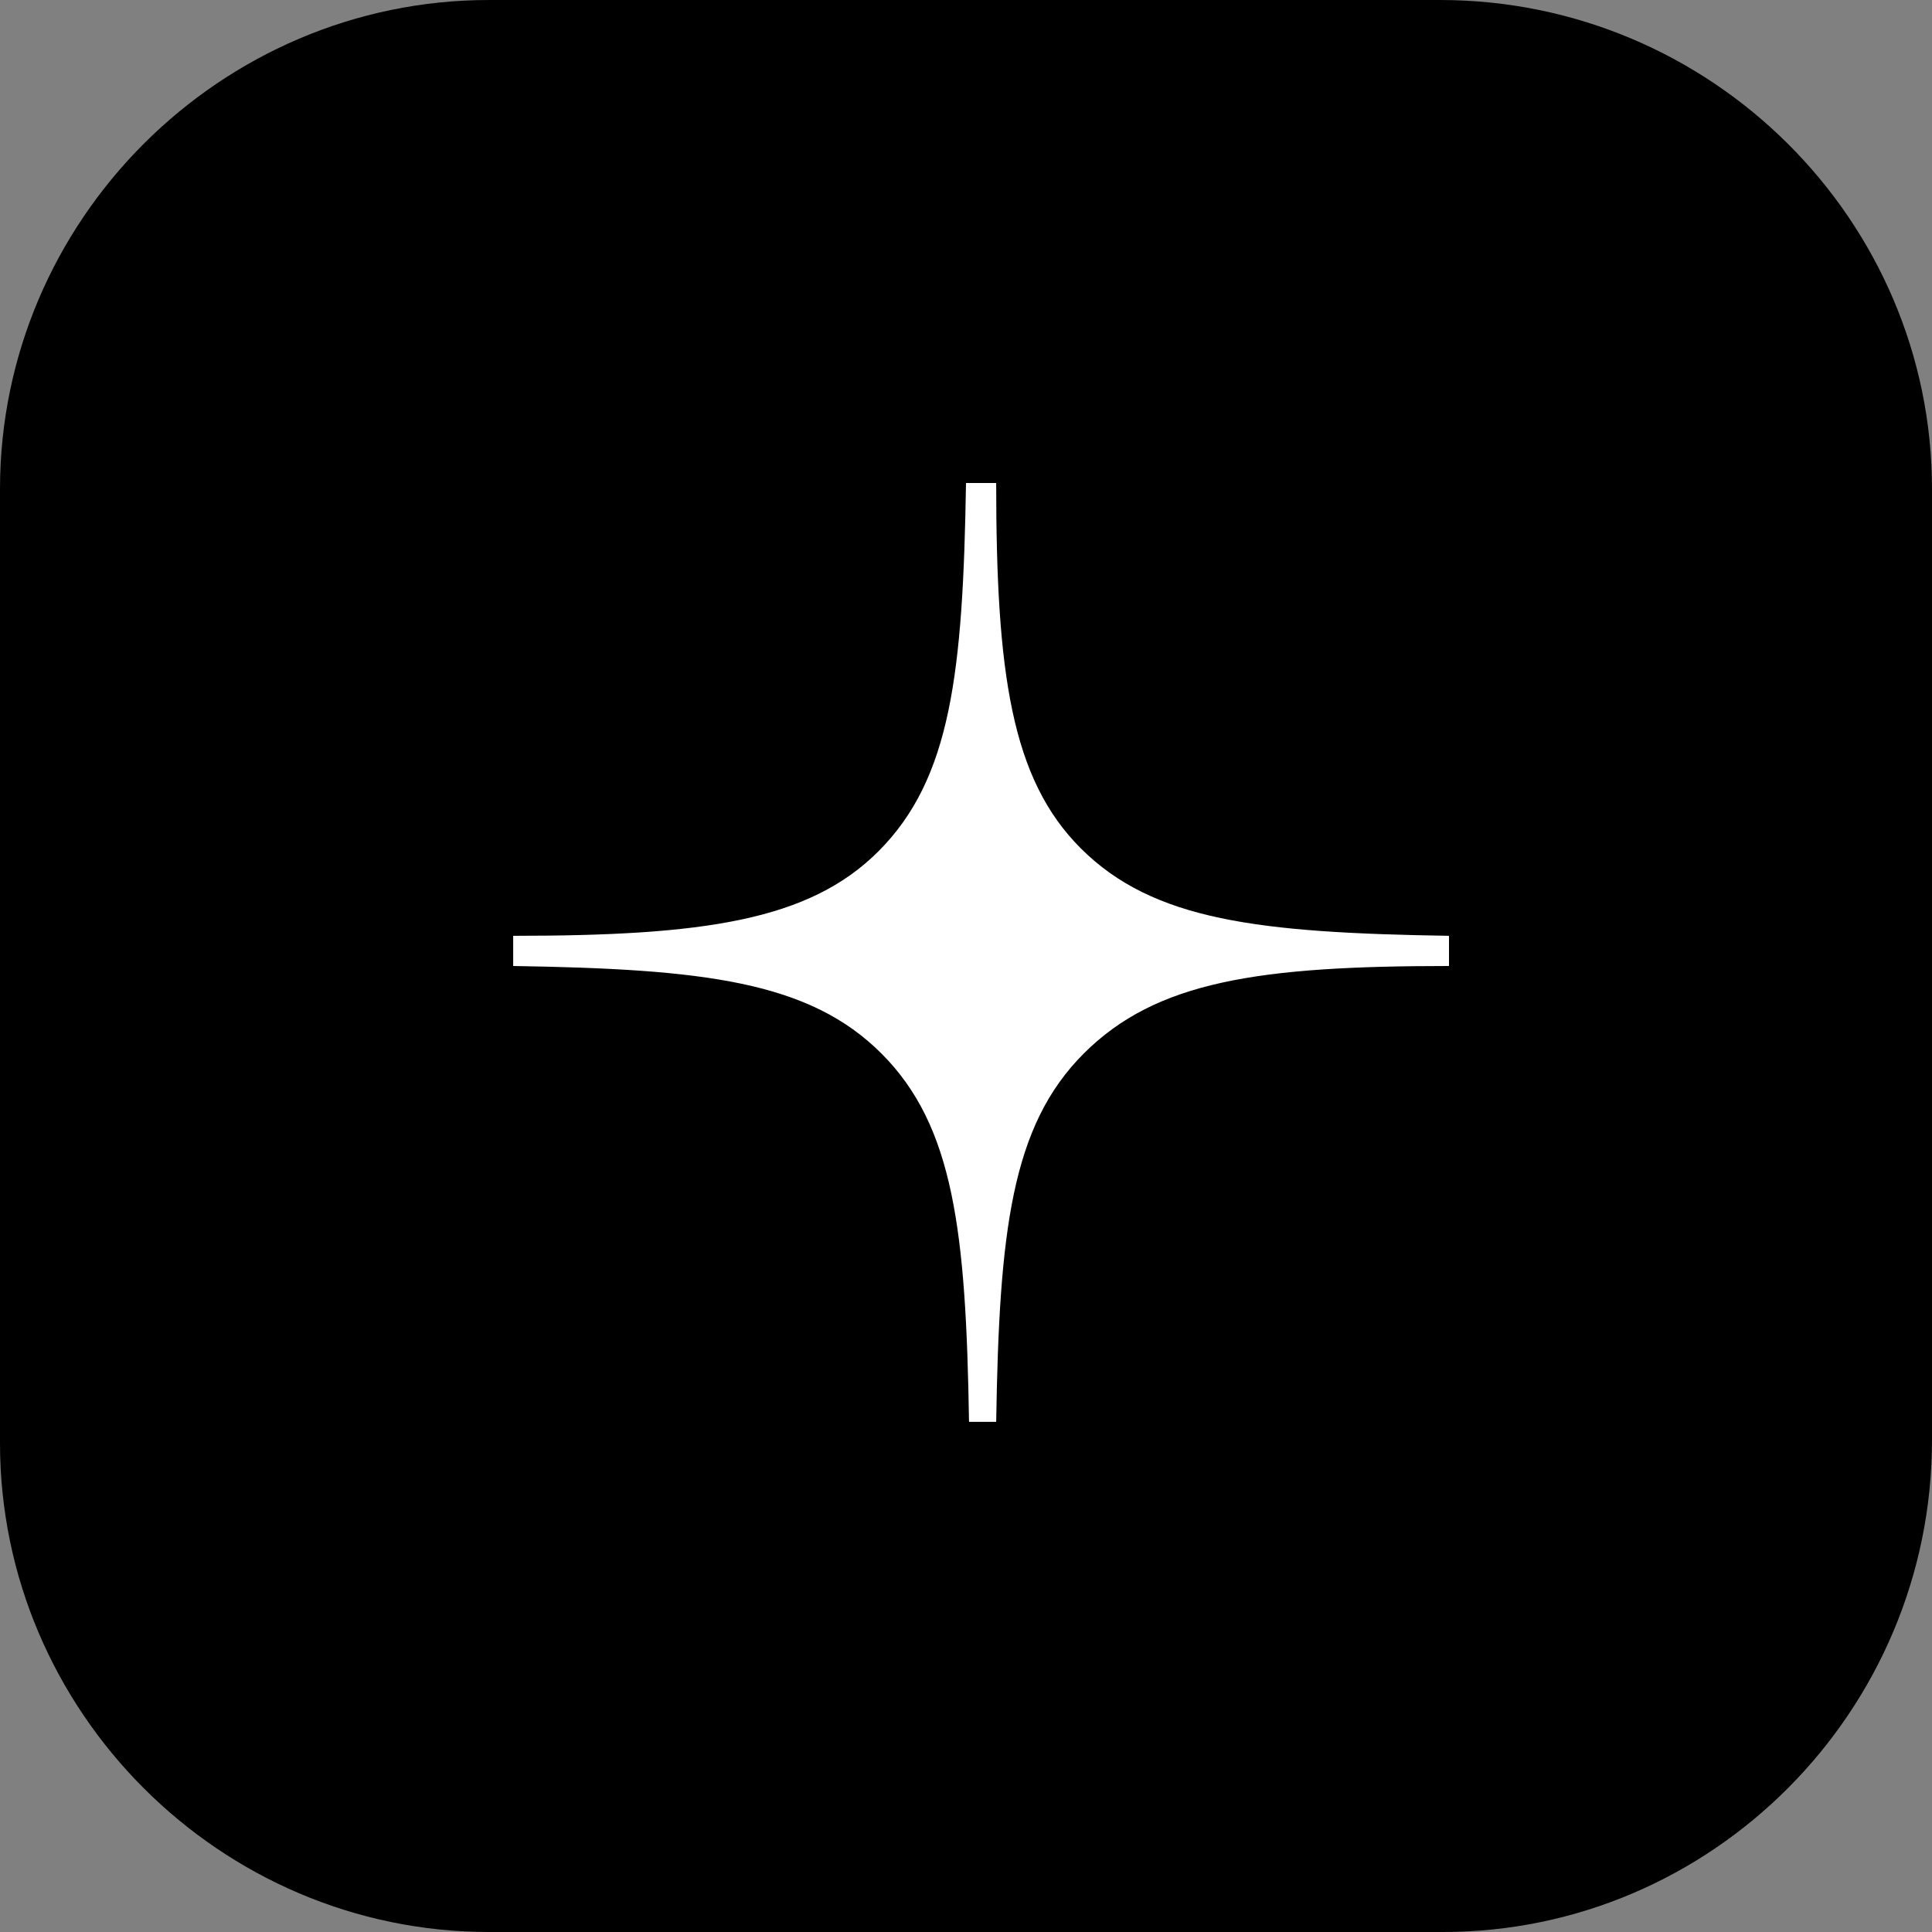
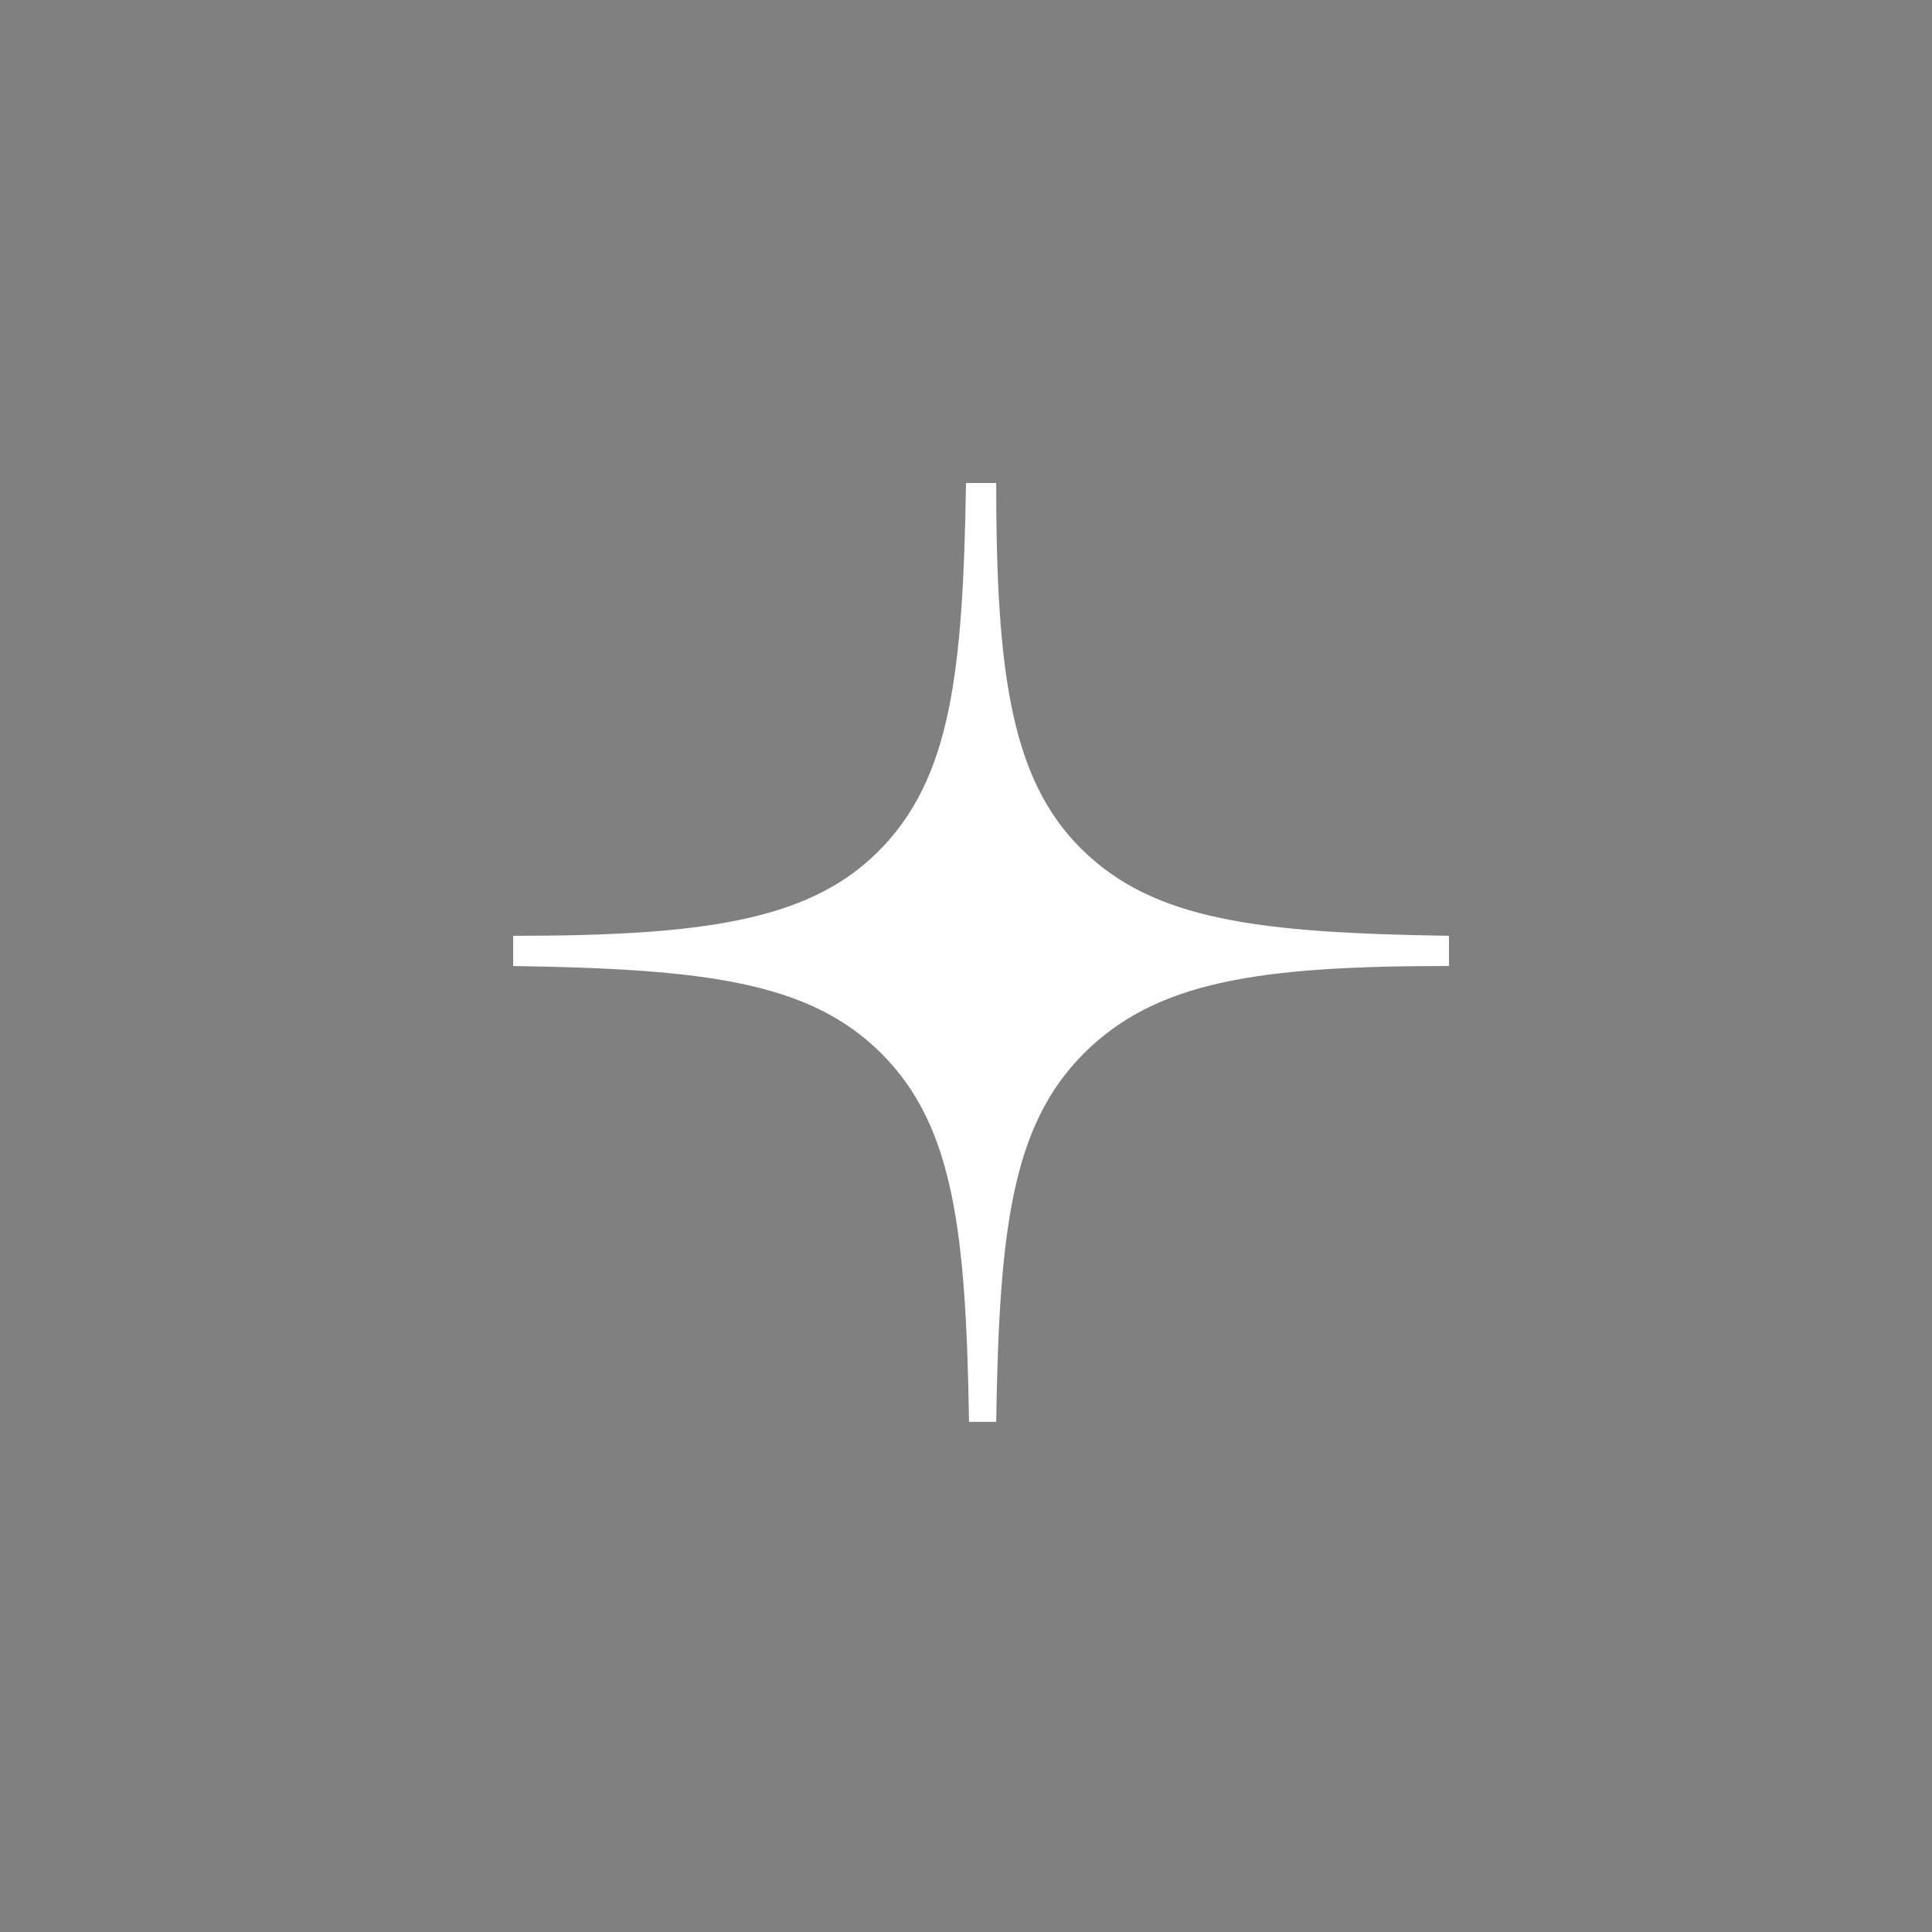
<svg xmlns="http://www.w3.org/2000/svg" version="1.1" x="0px" y="0px" viewBox="0 0 64 64" style="enable-background:new 0 0 64 64;" xml:space="preserve">
  <rect x="0" y="0" width="64" height="64" fill="#808080" stroke="none" />
  <style type="text/css">
	.st0{fill-rule:evenodd;clip-rule:evenodd;fill:#FFFFFF;}
</style>
  <g id="Layer_2">
-     <path d="M47.8,64H16.2C7.3,64,0,56.7,0,47.8V16.2C0,7.3,7.3,0,16.2,0h31.5C56.7,0,64,7.3,64,16.2v31.5C64,56.7,56.7,64,47.8,64z" />
-   </g>
+     </g>
  <g id="Layer_1">
    <path class="st0" d="M32,16c-0.1,6.3-0.5,9.8-2.9,12.2C26.8,30.5,23.3,31,17,31V32c6.3,0.1,9.8,0.5,12.2,2.9   c2.4,2.4,2.8,5.9,2.9,12.2H33c0.1-6.3,0.5-9.8,2.9-12.2S41.7,32,48,32V31c-6.3-0.1-9.8-0.5-12.2-2.9C33.5,25.8,33,22.3,33,16H32z" />
  </g>
</svg>